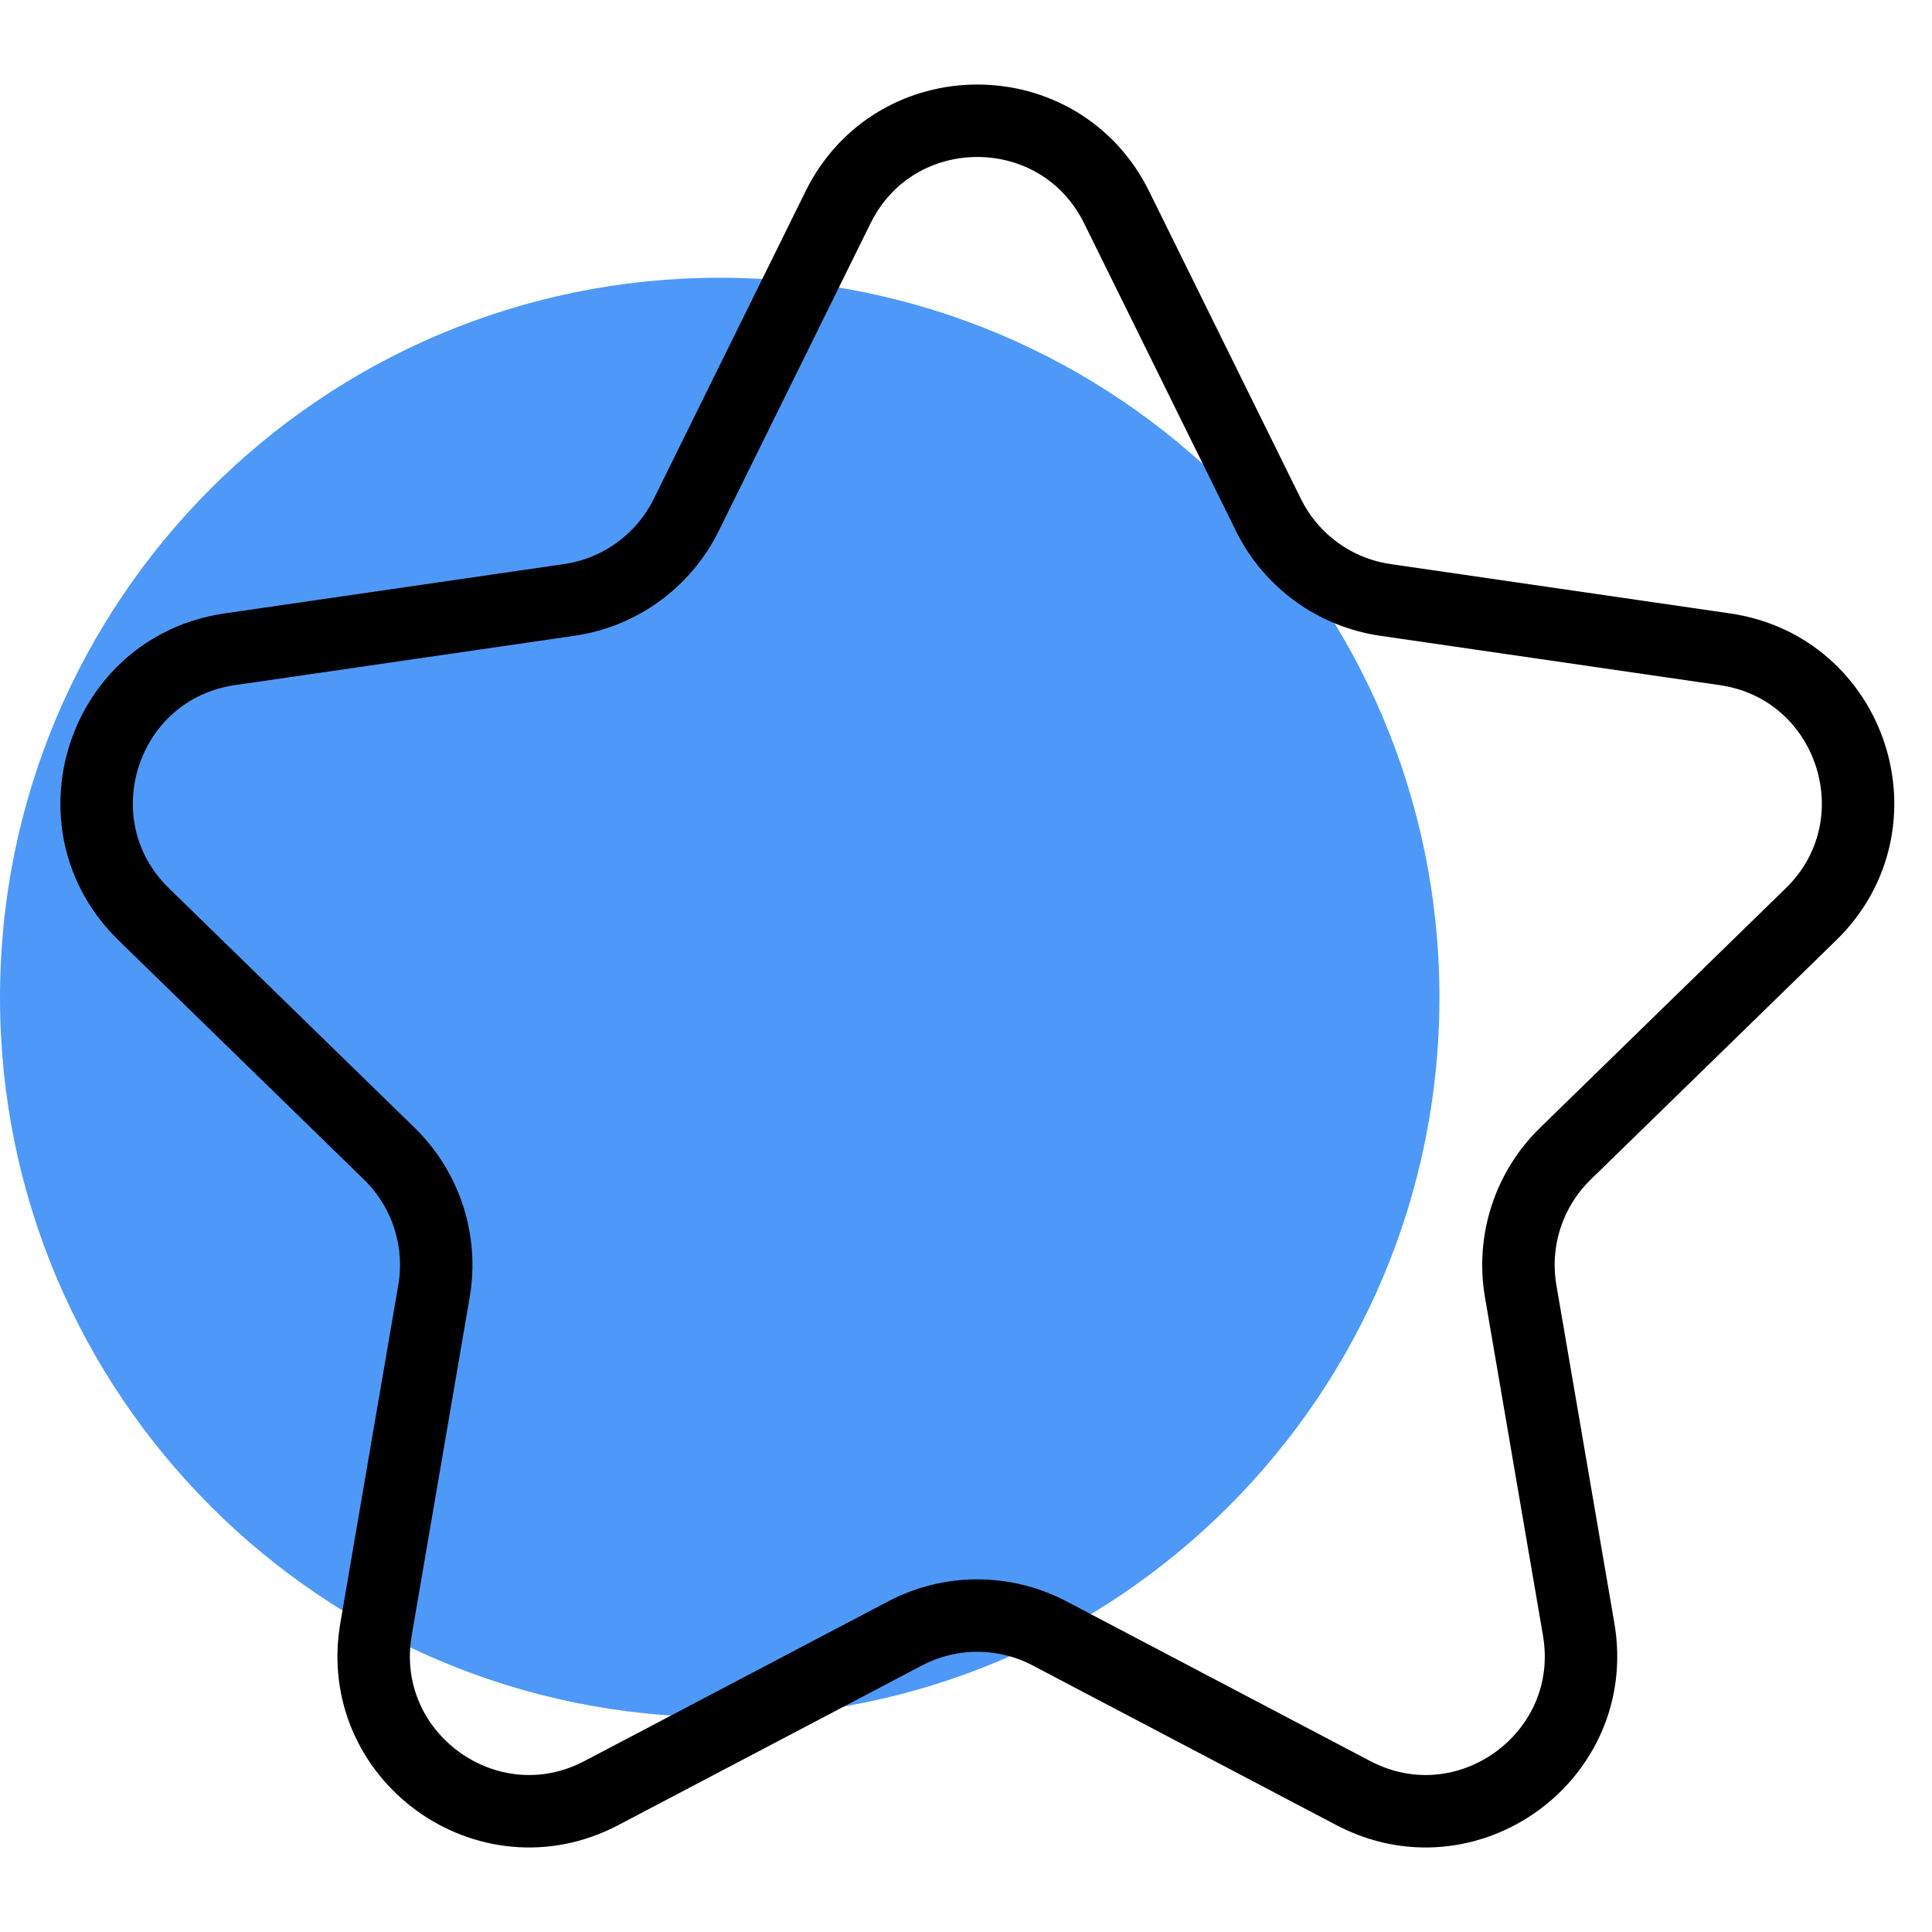
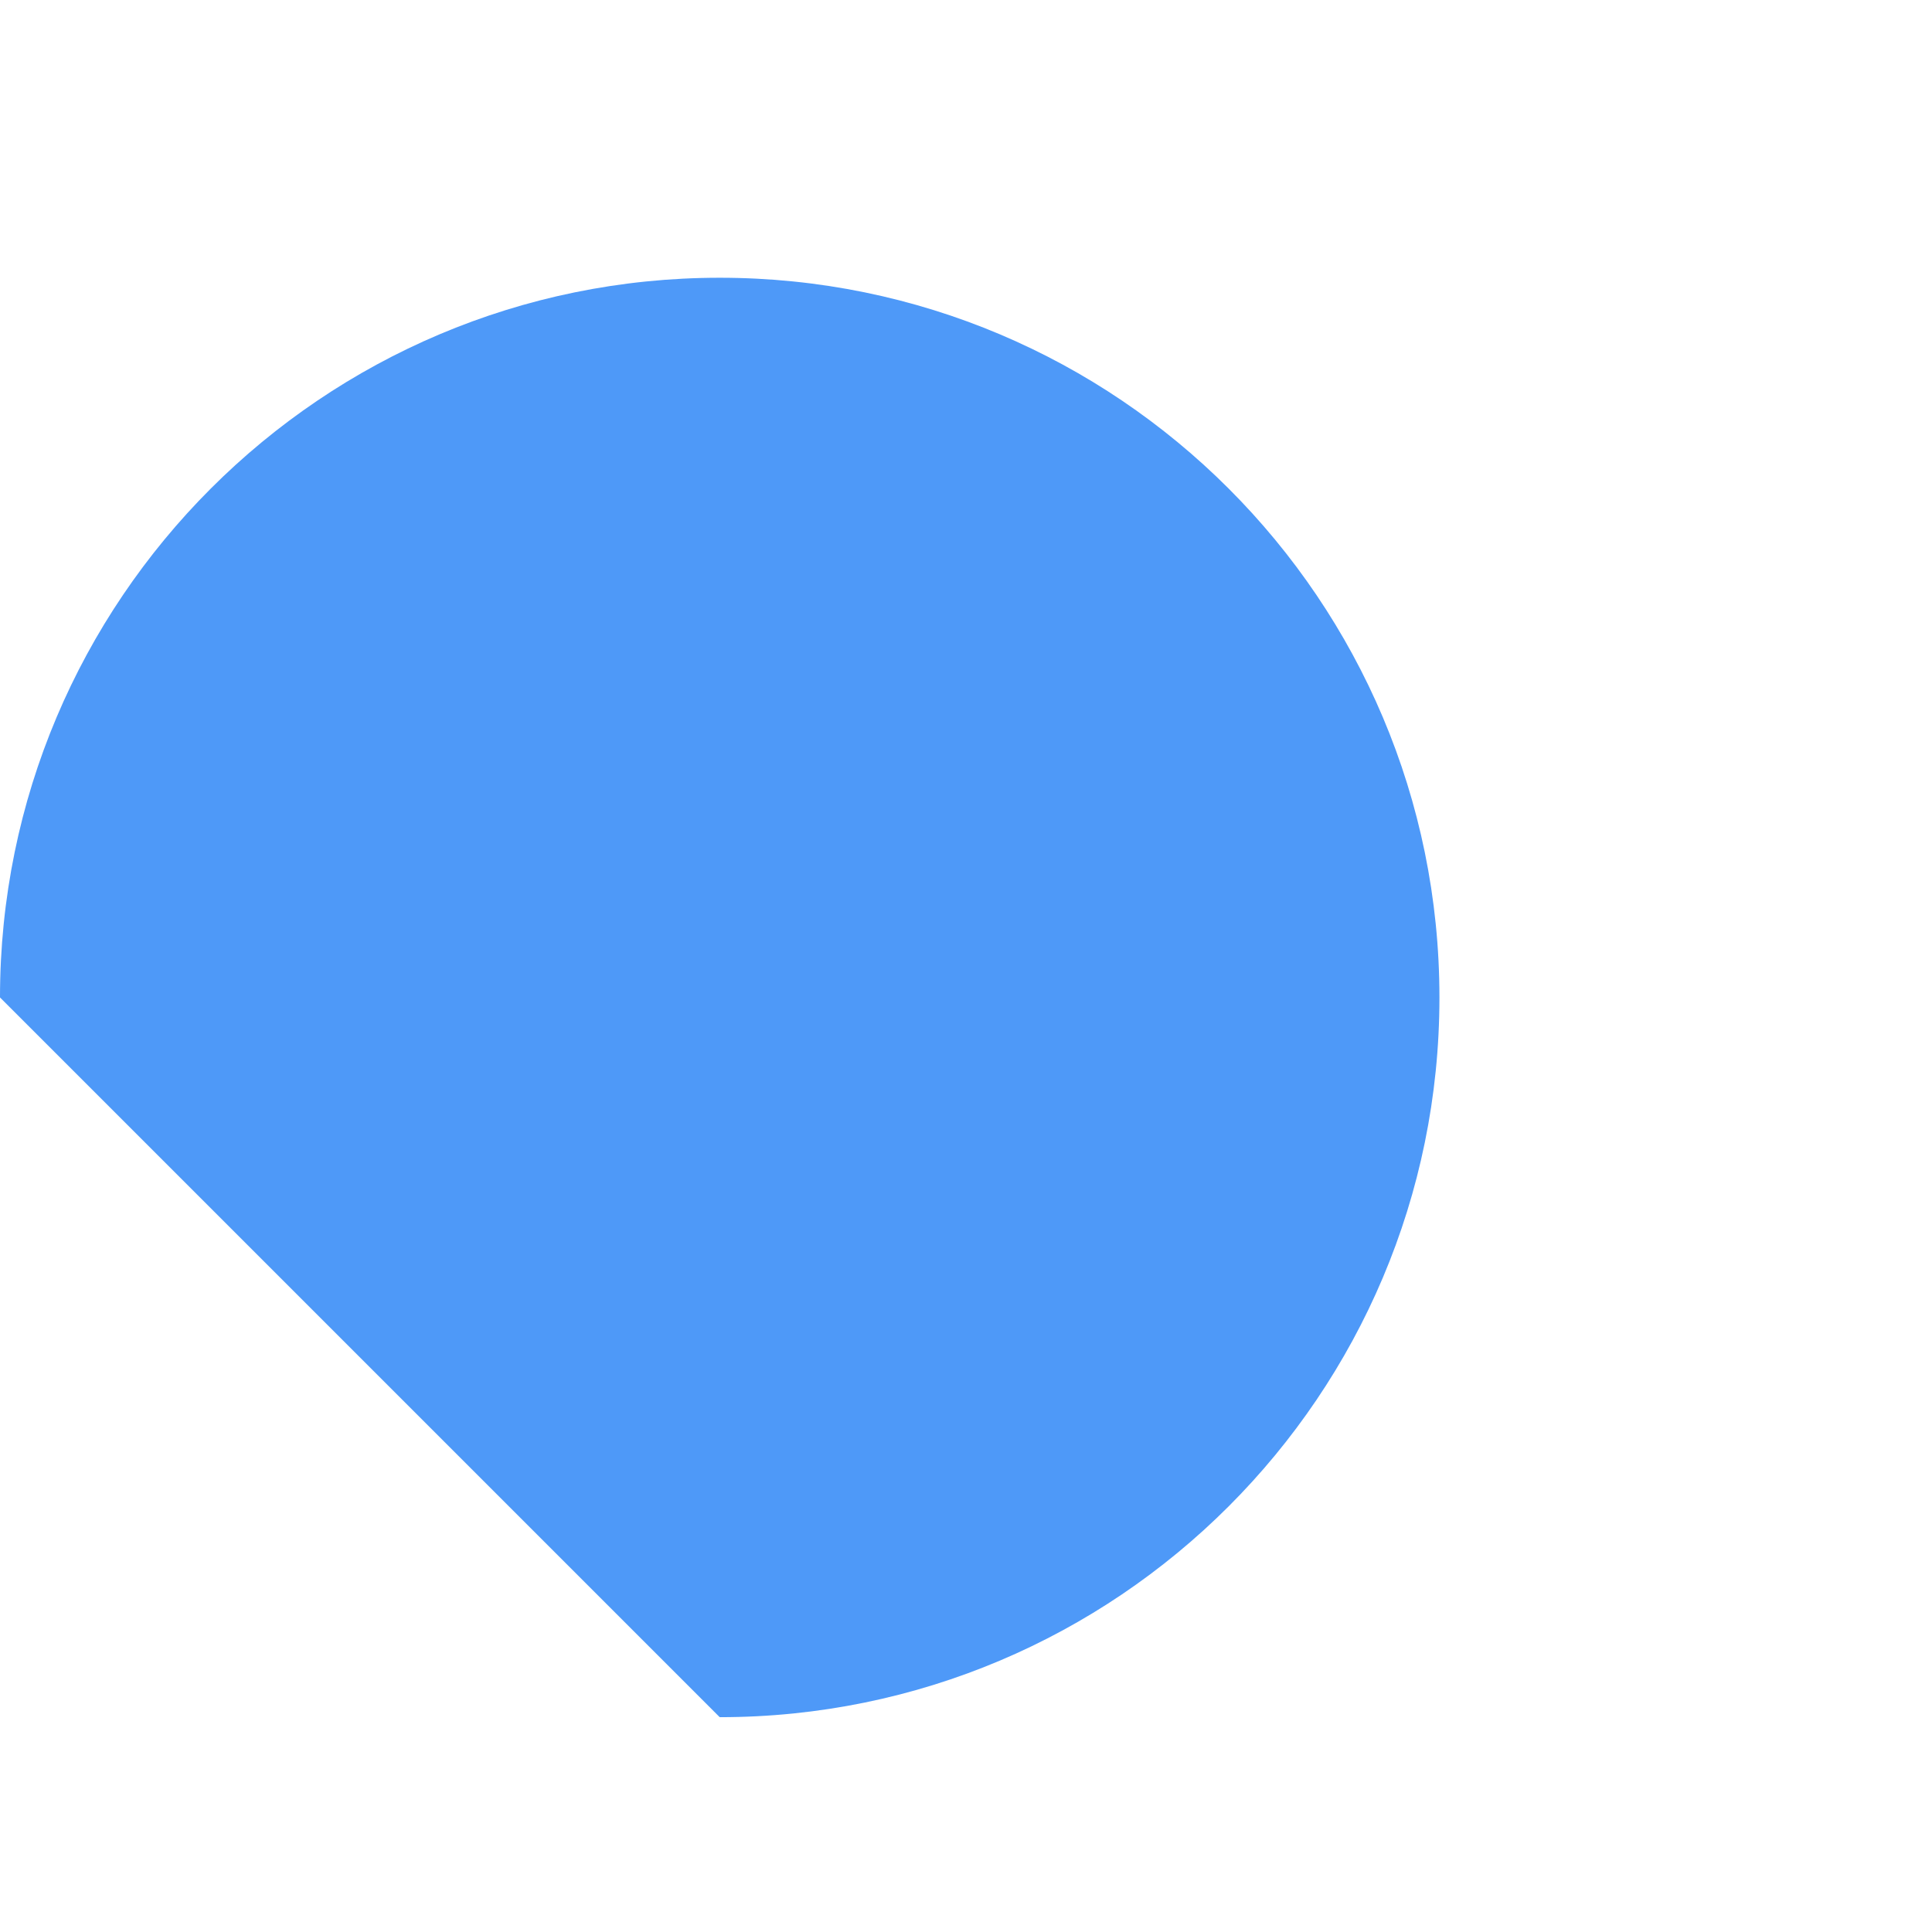
<svg xmlns="http://www.w3.org/2000/svg" width="80" height="80" viewBox="0 0 80 80" fill="none">
-   <path d="M29.802 71.105C46.261 71.105 59.604 57.762 59.604 41.303C59.604 24.844 46.261 11.501 29.802 11.501C13.343 11.501 0 24.844 0 41.303C0 57.762 13.343 71.105 29.802 71.105Z" fill="#4E99F8" />
-   <path d="M74.989 37.857C78.807 34.136 76.7 27.651 71.424 26.885L57.367 24.842C55.272 24.538 53.461 23.222 52.524 21.324L46.238 8.586C43.878 3.805 37.06 3.805 34.701 8.586L28.415 21.324C27.477 23.222 25.667 24.538 23.571 24.842L9.515 26.885C4.239 27.651 2.132 34.136 5.95 37.857L16.121 47.772C17.636 49.249 18.328 51.379 17.97 53.466L15.57 67.466C14.669 72.721 20.184 76.728 24.903 74.247L37.476 67.637C39.35 66.651 41.589 66.651 43.463 67.637L56.036 74.247C60.755 76.728 66.27 72.721 65.369 67.466L62.968 53.466C62.61 51.379 63.302 49.249 64.818 47.772L74.989 37.857Z" stroke="black" stroke-width="3" stroke-miterlimit="10" stroke-linecap="round" stroke-linejoin="round" />
+   <path d="M29.802 71.105C46.261 71.105 59.604 57.762 59.604 41.303C59.604 24.844 46.261 11.501 29.802 11.501C13.343 11.501 0 24.844 0 41.303Z" fill="#4E99F8" />
</svg>